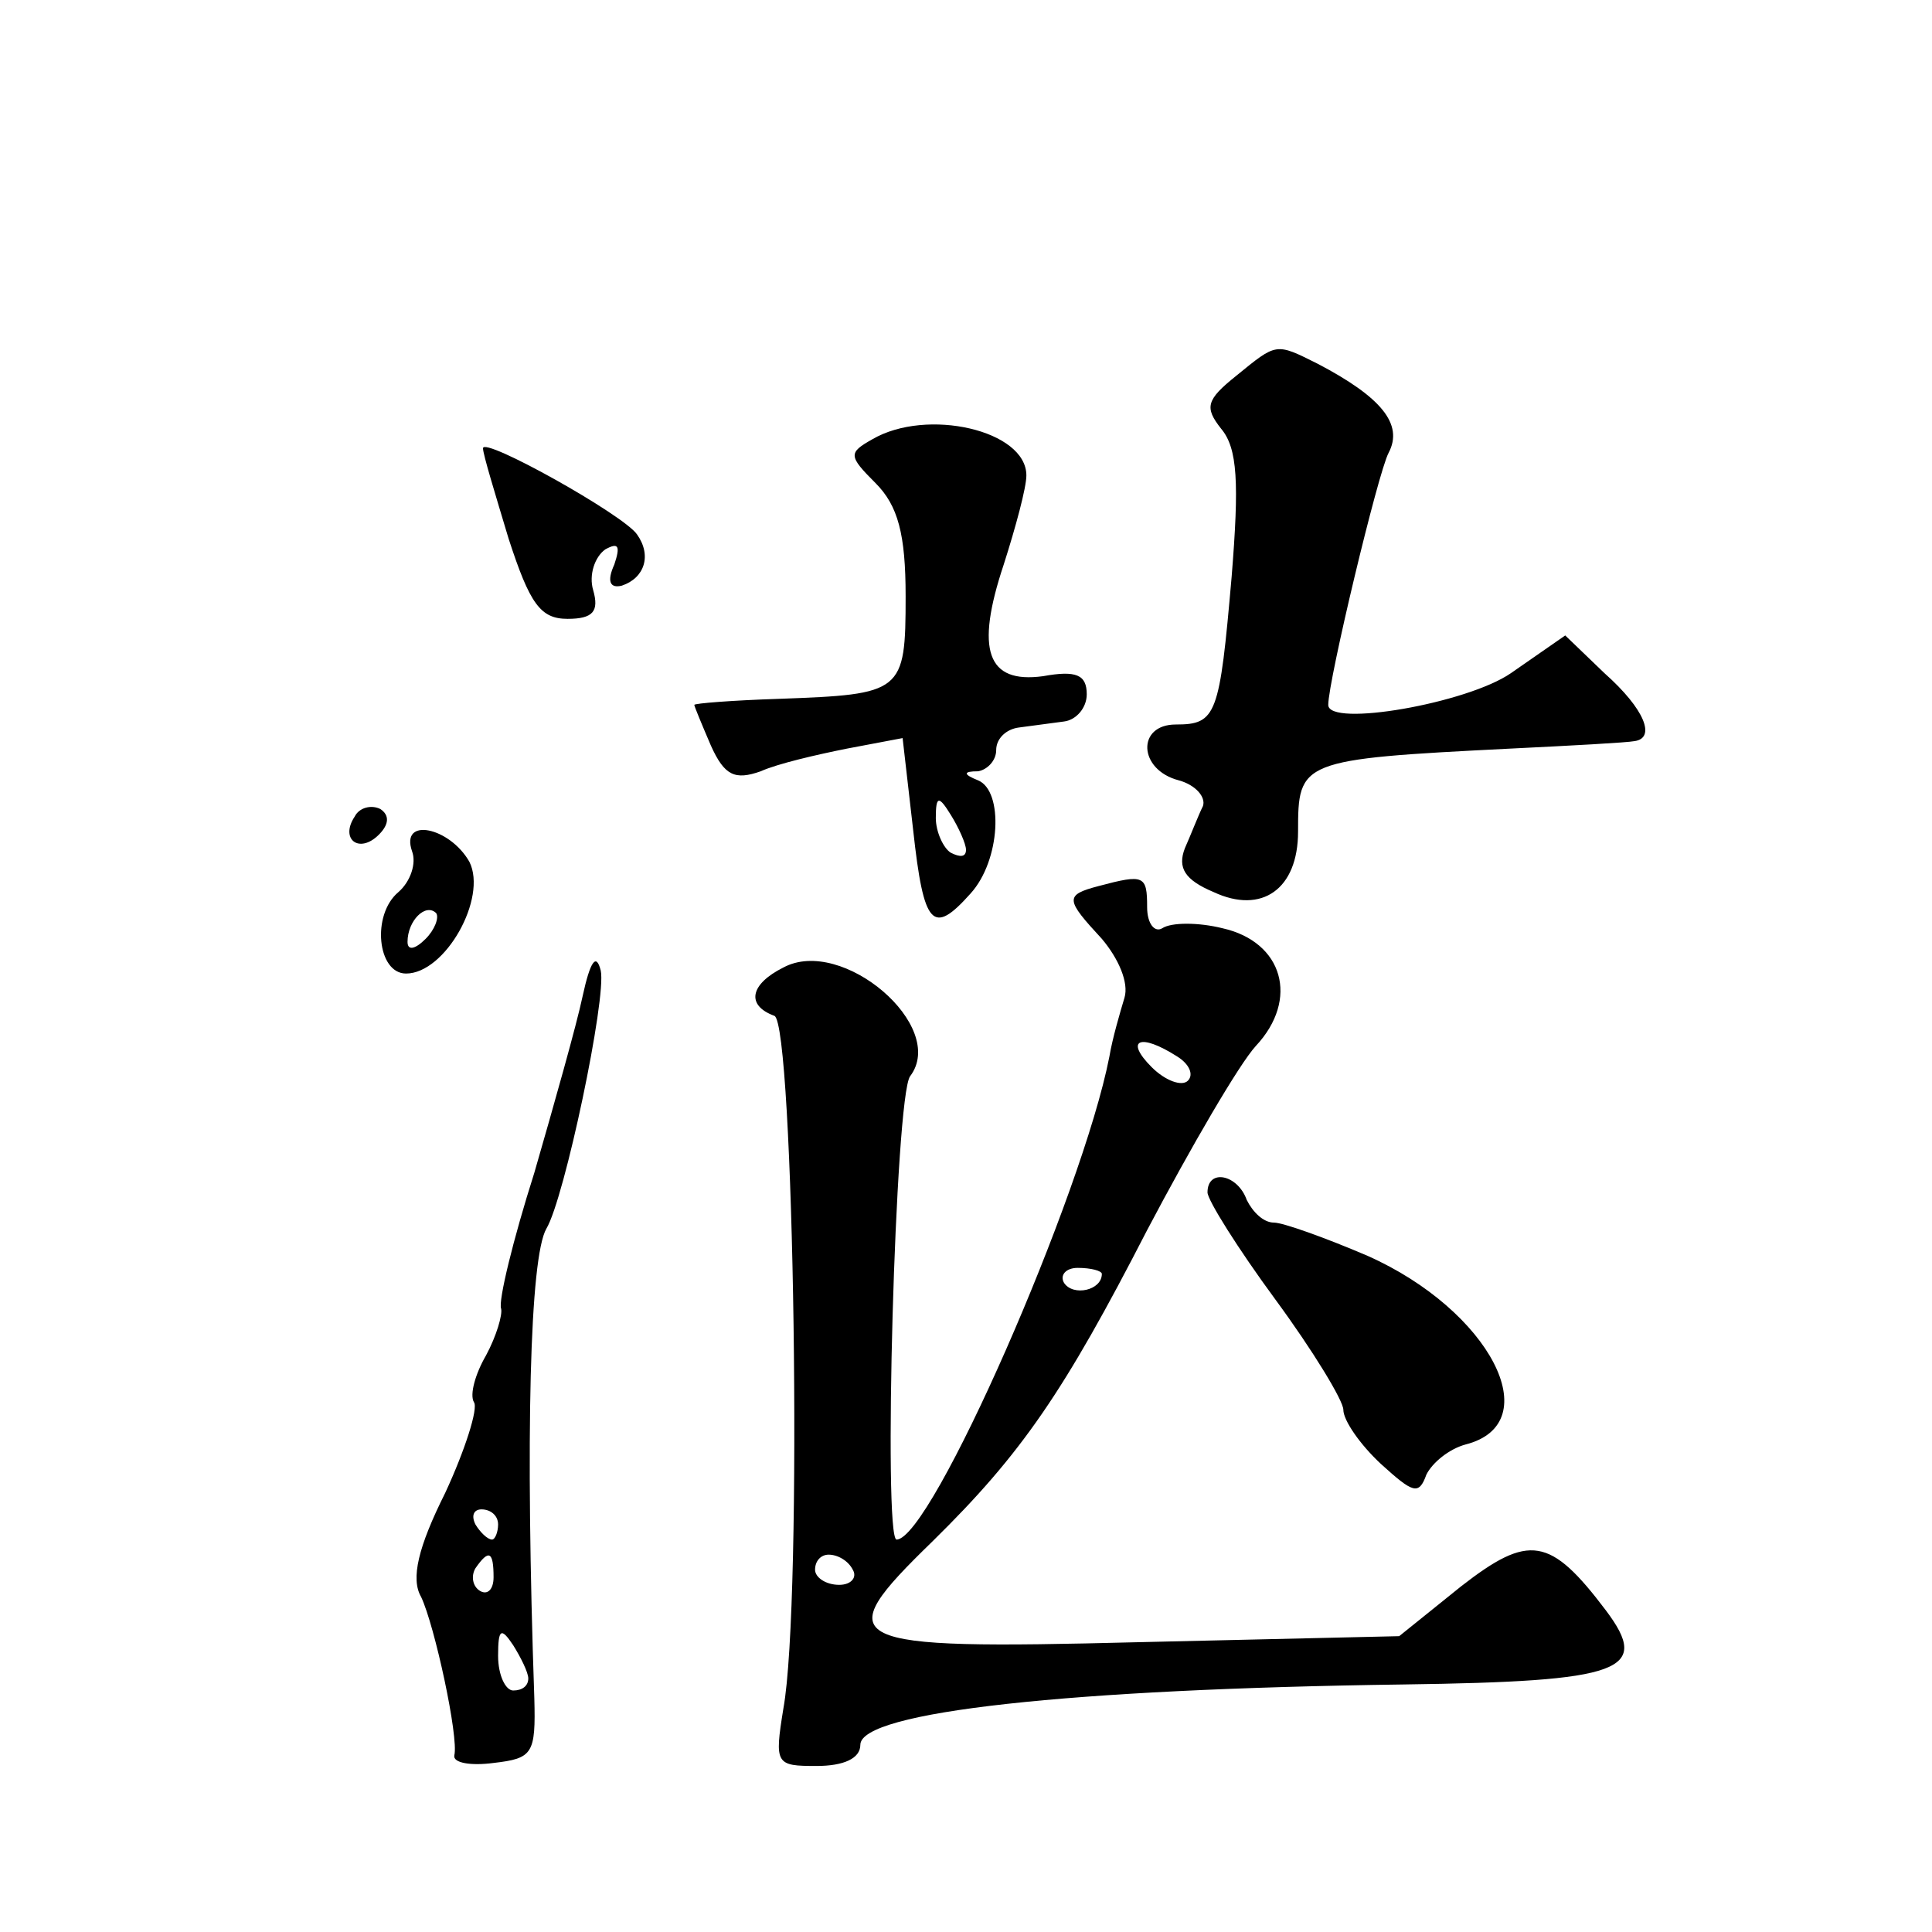
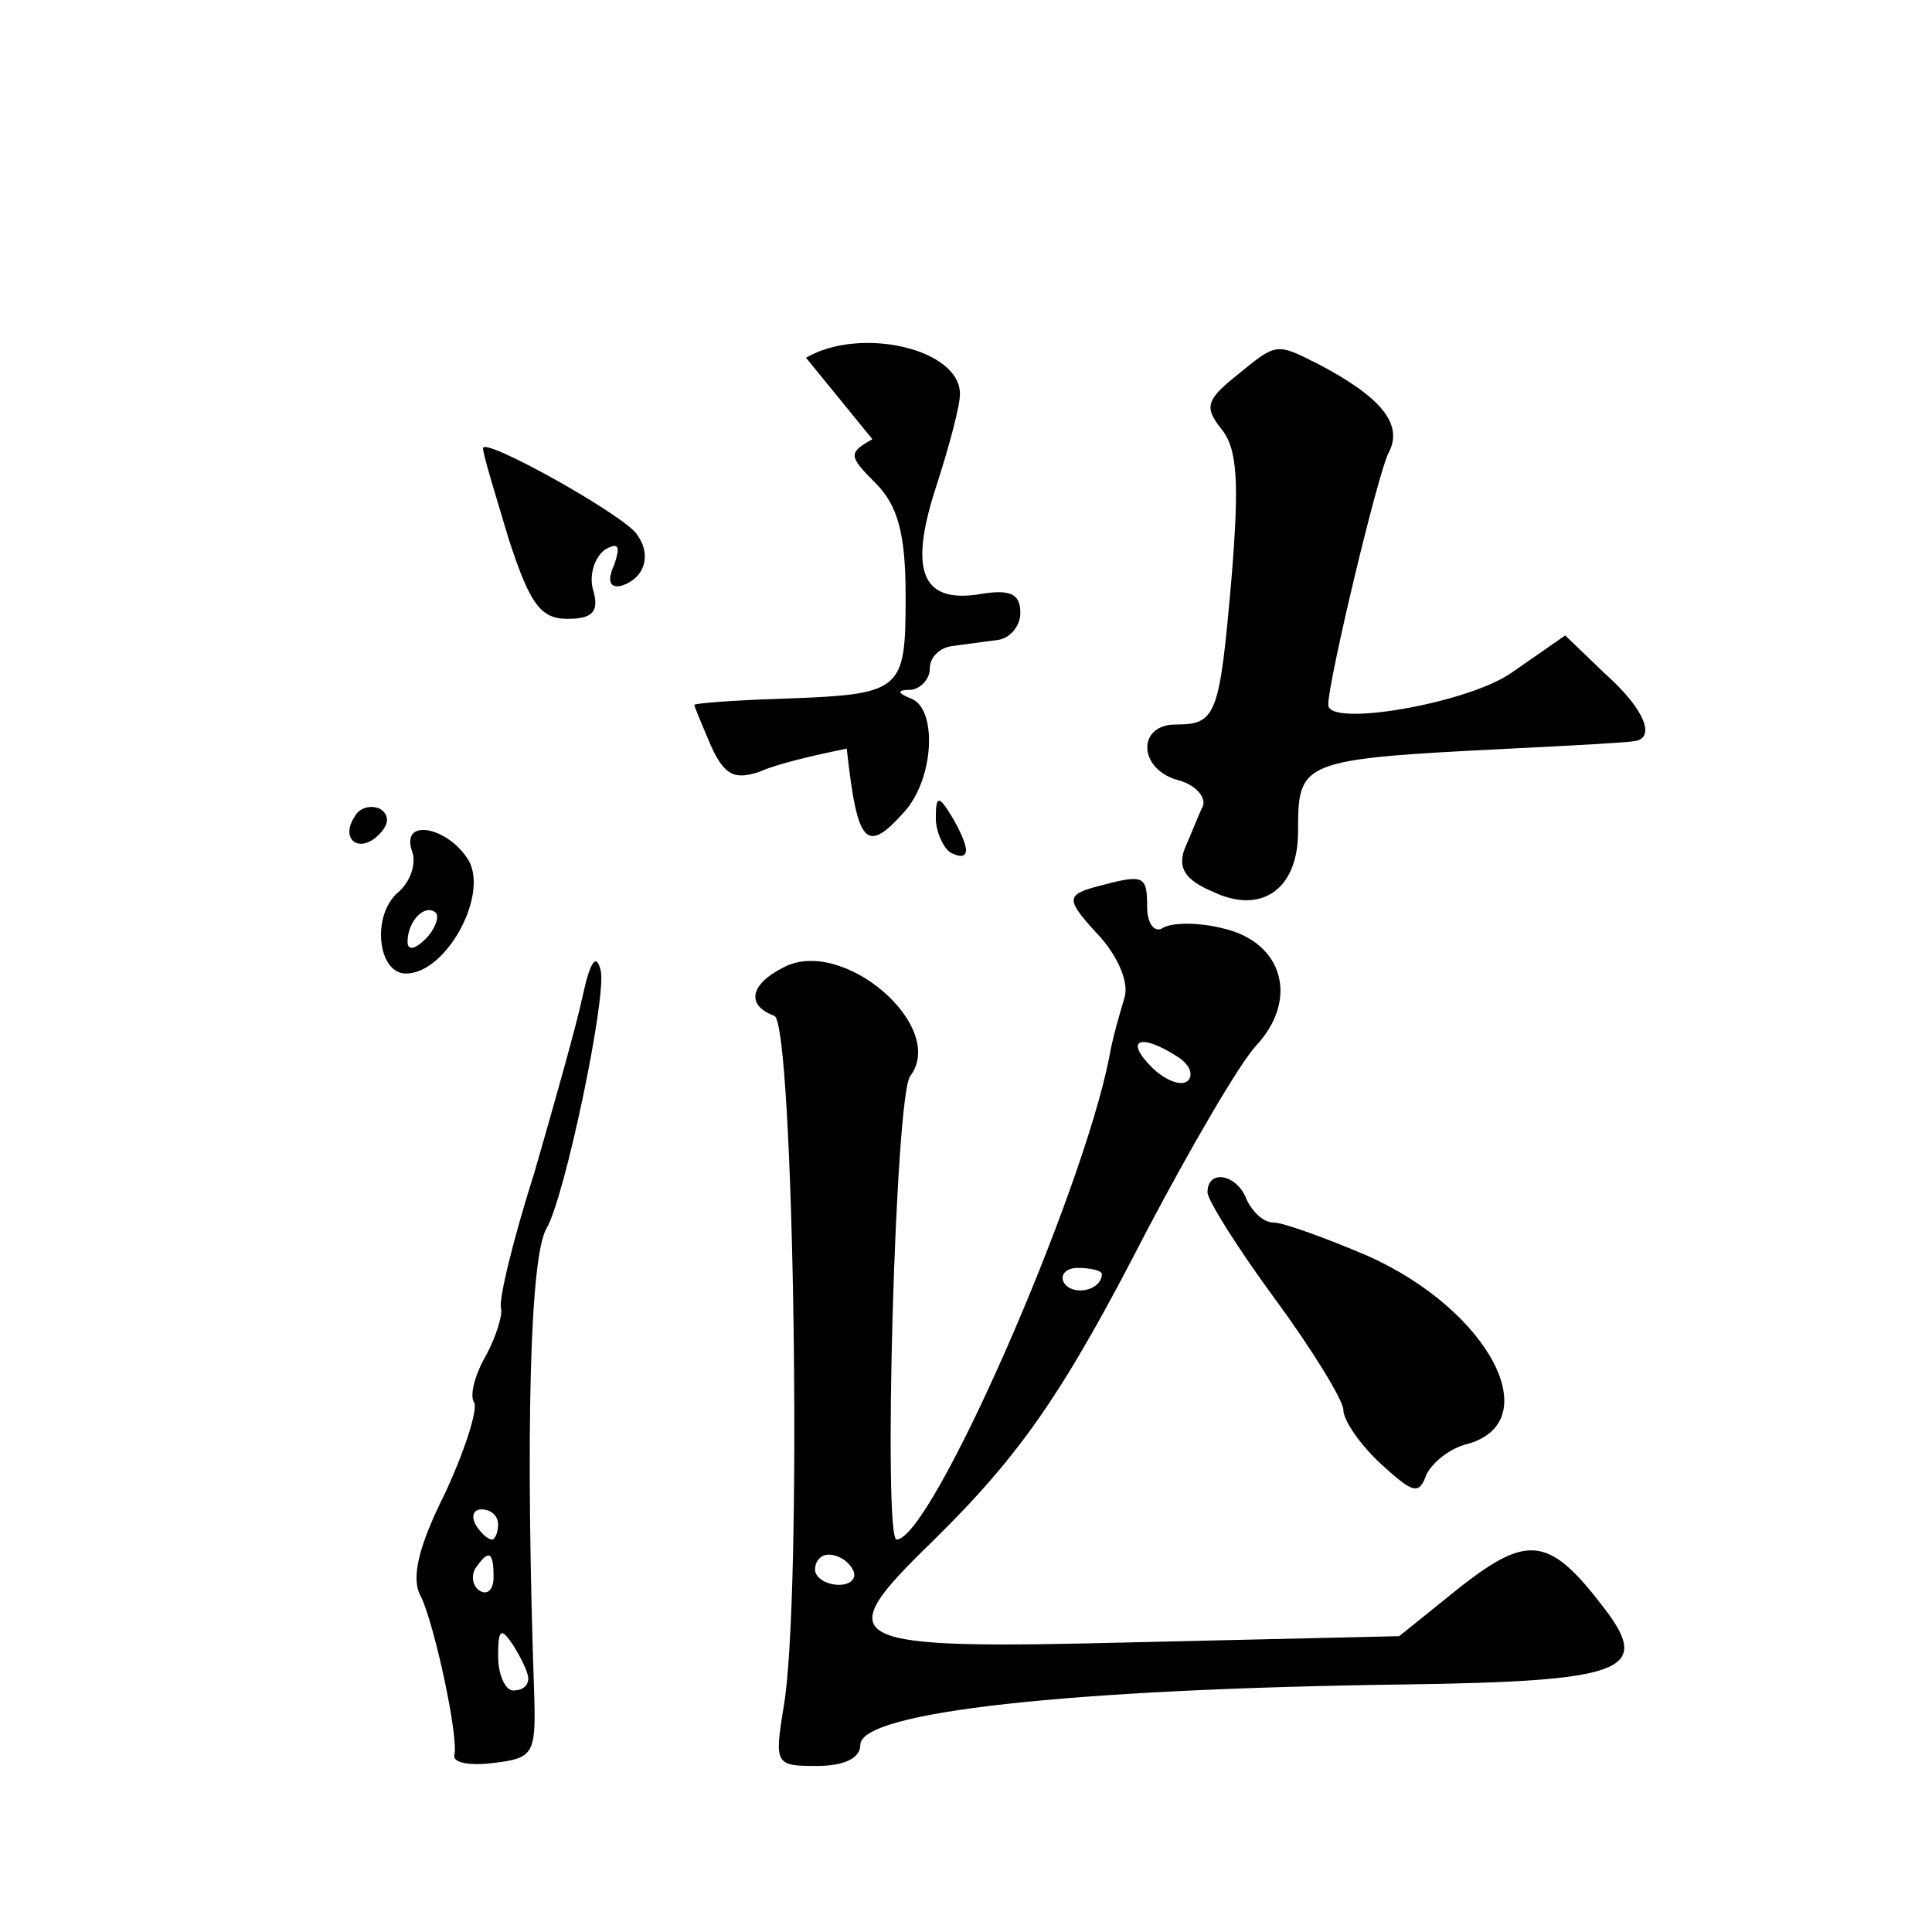
<svg xmlns="http://www.w3.org/2000/svg" version="1.0" width="128pt" height="128pt" viewBox="0 0 128 128" preserveAspectRatio="xMidYMid meet">
  <g transform="translate(0,128) scale(0.1,-0.1)" fill="#0" stroke="none">
-     <path d="M819 1031 c-20 -16 -21 -21 -10 -35 11 -13 12 -36 7 -98 -8 -92 -10 -98 -37 -98 -26 0 -25 -30 2 -37 11 -3 18 -11 16 -17 -3 -6 -8 -19 -12 -28 -5 -13 0 -21 19 -29 32 -15 56 2 56 40 0 47 1 48 140 55 41 2 78 4 83 5 14 2 7 21 -20 45 l-26 25 -36 -25 c-29 -20 -121 -36 -121 -21 0 16 33 154 40 167 10 19 -5 37 -47 59 -28 14 -27 14 -54 -8z M578 989 c-16 -9 -16 -11 2 -29 15 -15 20 -34 20 -75 0 -64 -2 -65 -84 -68 -31 -1 -56 -3 -56 -4 0 -1 5 -13 11 -27 9 -20 16 -23 33 -17 11 5 37 11 57 15 l37 7 7 -61 c7 -64 13 -70 38 -42 20 22 22 68 5 75 -10 4 -10 6 0 6 6 1 12 7 12 14 0 8 7 14 15 15 8 1 22 3 30 4 8 1 15 9 15 18 0 13 -7 16 -29 12 -37 -5 -45 17 -26 74 8 25 15 51 15 59 0 30 -66 45 -102 24z m62 -272 c0 -5 -4 -5 -10 -2 -5 3 -10 14 -10 23 0 15 2 15 10 2 5 -8 10 -19 10 -23z M320 983 c0 -4 8 -30 17 -60 14 -43 21 -53 39 -53 17 0 21 5 17 19 -3 10 1 22 8 27 9 5 10 2 6 -10 -5 -11 -3 -16 5 -14 15 5 20 20 10 34 -9 13 -102 65 -102 57z M235 739 c-10 -15 3 -25 16 -12 7 7 7 13 1 17 -6 3 -14 1 -17 -5z M273 716 c3 -8 -1 -20 -9 -27 -18 -15 -14 -54 5 -54 26 0 54 50 42 74 -13 23 -46 30 -38 7z m9 -58 c-7 -7 -12 -8 -12 -2 0 14 12 26 19 19 2 -3 -1 -11 -7 -17z M728 693 c-23 -6 -22 -9 2 -35 11 -13 18 -29 15 -39 -3 -10 -8 -27 -10 -39 -18 -92 -118 -320 -141 -320 -9 0 -1 294 9 307 25 33 -45 93 -84 72 -22 -11 -25 -25 -6 -32 13 -4 19 -388 6 -459 -6 -37 -5 -38 22 -38 18 0 29 5 29 14 0 22 139 37 360 40 145 2 164 9 134 49 -37 49 -51 51 -96 16 l-41 -33 -173 -4 c-198 -5 -206 -1 -136 67 59 58 87 99 142 206 29 55 61 110 72 122 29 31 18 69 -22 78 -16 4 -34 4 -40 0 -5 -3 -10 3 -10 14 0 21 -2 22 -32 14z m52 -113 c8 -5 11 -12 7 -16 -4 -4 -15 0 -24 9 -18 18 -8 23 17 7z m-50 -144 c0 -11 -19 -15 -25 -6 -3 5 1 10 9 10 9 0 16 -2 16 -4z m-165 -196 c3 -5 -1 -10 -9 -10 -9 0 -16 5 -16 10 0 6 4 10 9 10 6 0 13 -4 16 -10z M386 620 c-4 -19 -19 -72 -32 -117 -14 -44 -24 -85 -22 -90 1 -4 -3 -18 -10 -31 -7 -12 -11 -26 -8 -31 3 -4 -6 -32 -19 -60 -18 -36 -23 -57 -16 -69 9 -19 25 -93 22 -105 -1 -5 11 -7 26 -5 26 3 28 6 27 43 -6 173 -3 292 8 311 12 20 40 153 36 171 -3 12 -7 6 -12 -17z m-56 -350 c0 -5 -2 -10 -4 -10 -3 0 -8 5 -11 10 -3 6 -1 10 4 10 6 0 11 -4 11 -10z m-3 -35 c0 -8 -4 -12 -9 -9 -5 3 -6 10 -3 15 9 13 12 11 12 -6z m23 -67 c0 -5 -4 -8 -10 -8 -5 0 -10 10 -10 23 0 18 2 19 10 7 5 -8 10 -18 10 -22z M800 490 c0 -5 20 -37 45 -71 25 -34 45 -67 45 -73 0 -7 11 -23 25 -36 21 -19 25 -21 30 -7 4 8 15 17 26 20 55 14 16 89 -65 125 -28 12 -56 22 -62 22 -7 0 -14 7 -18 15 -6 17 -26 21 -26 5z" />
+     <path d="M819 1031 c-20 -16 -21 -21 -10 -35 11 -13 12 -36 7 -98 -8 -92 -10 -98 -37 -98 -26 0 -25 -30 2 -37 11 -3 18 -11 16 -17 -3 -6 -8 -19 -12 -28 -5 -13 0 -21 19 -29 32 -15 56 2 56 40 0 47 1 48 140 55 41 2 78 4 83 5 14 2 7 21 -20 45 l-26 25 -36 -25 c-29 -20 -121 -36 -121 -21 0 16 33 154 40 167 10 19 -5 37 -47 59 -28 14 -27 14 -54 -8z M578 989 c-16 -9 -16 -11 2 -29 15 -15 20 -34 20 -75 0 -64 -2 -65 -84 -68 -31 -1 -56 -3 -56 -4 0 -1 5 -13 11 -27 9 -20 16 -23 33 -17 11 5 37 11 57 15 c7 -64 13 -70 38 -42 20 22 22 68 5 75 -10 4 -10 6 0 6 6 1 12 7 12 14 0 8 7 14 15 15 8 1 22 3 30 4 8 1 15 9 15 18 0 13 -7 16 -29 12 -37 -5 -45 17 -26 74 8 25 15 51 15 59 0 30 -66 45 -102 24z m62 -272 c0 -5 -4 -5 -10 -2 -5 3 -10 14 -10 23 0 15 2 15 10 2 5 -8 10 -19 10 -23z M320 983 c0 -4 8 -30 17 -60 14 -43 21 -53 39 -53 17 0 21 5 17 19 -3 10 1 22 8 27 9 5 10 2 6 -10 -5 -11 -3 -16 5 -14 15 5 20 20 10 34 -9 13 -102 65 -102 57z M235 739 c-10 -15 3 -25 16 -12 7 7 7 13 1 17 -6 3 -14 1 -17 -5z M273 716 c3 -8 -1 -20 -9 -27 -18 -15 -14 -54 5 -54 26 0 54 50 42 74 -13 23 -46 30 -38 7z m9 -58 c-7 -7 -12 -8 -12 -2 0 14 12 26 19 19 2 -3 -1 -11 -7 -17z M728 693 c-23 -6 -22 -9 2 -35 11 -13 18 -29 15 -39 -3 -10 -8 -27 -10 -39 -18 -92 -118 -320 -141 -320 -9 0 -1 294 9 307 25 33 -45 93 -84 72 -22 -11 -25 -25 -6 -32 13 -4 19 -388 6 -459 -6 -37 -5 -38 22 -38 18 0 29 5 29 14 0 22 139 37 360 40 145 2 164 9 134 49 -37 49 -51 51 -96 16 l-41 -33 -173 -4 c-198 -5 -206 -1 -136 67 59 58 87 99 142 206 29 55 61 110 72 122 29 31 18 69 -22 78 -16 4 -34 4 -40 0 -5 -3 -10 3 -10 14 0 21 -2 22 -32 14z m52 -113 c8 -5 11 -12 7 -16 -4 -4 -15 0 -24 9 -18 18 -8 23 17 7z m-50 -144 c0 -11 -19 -15 -25 -6 -3 5 1 10 9 10 9 0 16 -2 16 -4z m-165 -196 c3 -5 -1 -10 -9 -10 -9 0 -16 5 -16 10 0 6 4 10 9 10 6 0 13 -4 16 -10z M386 620 c-4 -19 -19 -72 -32 -117 -14 -44 -24 -85 -22 -90 1 -4 -3 -18 -10 -31 -7 -12 -11 -26 -8 -31 3 -4 -6 -32 -19 -60 -18 -36 -23 -57 -16 -69 9 -19 25 -93 22 -105 -1 -5 11 -7 26 -5 26 3 28 6 27 43 -6 173 -3 292 8 311 12 20 40 153 36 171 -3 12 -7 6 -12 -17z m-56 -350 c0 -5 -2 -10 -4 -10 -3 0 -8 5 -11 10 -3 6 -1 10 4 10 6 0 11 -4 11 -10z m-3 -35 c0 -8 -4 -12 -9 -9 -5 3 -6 10 -3 15 9 13 12 11 12 -6z m23 -67 c0 -5 -4 -8 -10 -8 -5 0 -10 10 -10 23 0 18 2 19 10 7 5 -8 10 -18 10 -22z M800 490 c0 -5 20 -37 45 -71 25 -34 45 -67 45 -73 0 -7 11 -23 25 -36 21 -19 25 -21 30 -7 4 8 15 17 26 20 55 14 16 89 -65 125 -28 12 -56 22 -62 22 -7 0 -14 7 -18 15 -6 17 -26 21 -26 5z" />
  </g>
</svg>